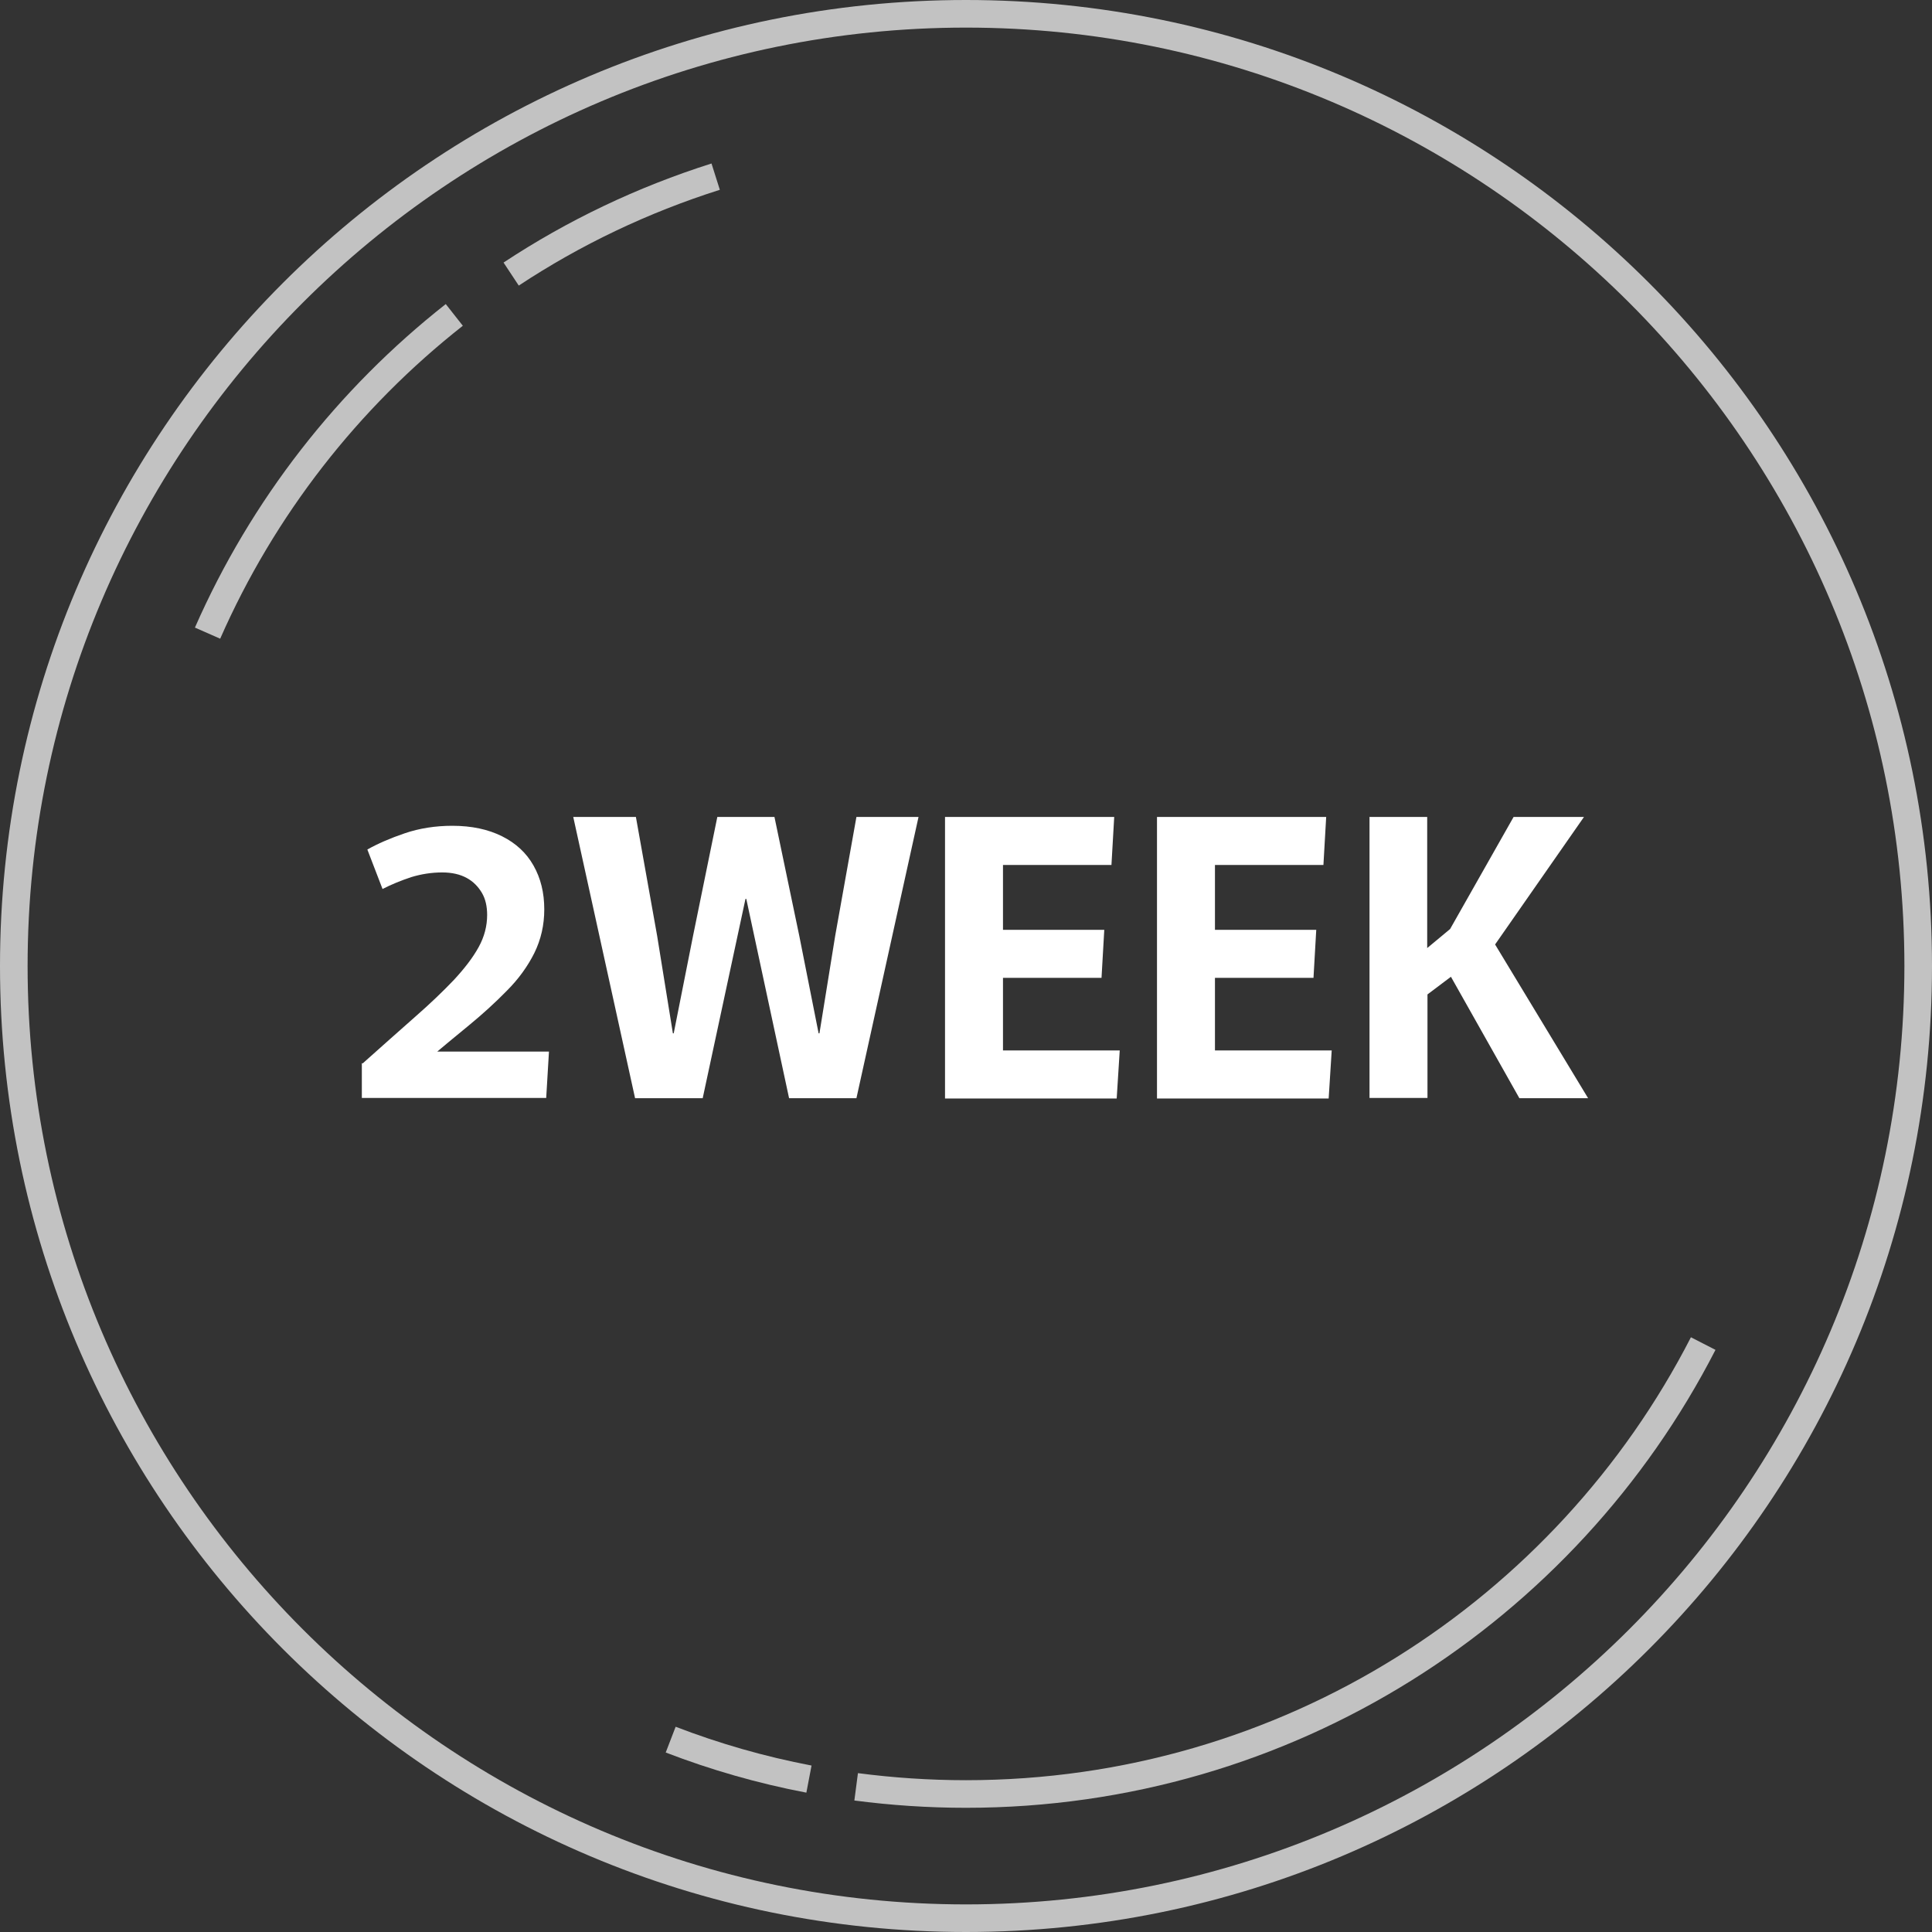
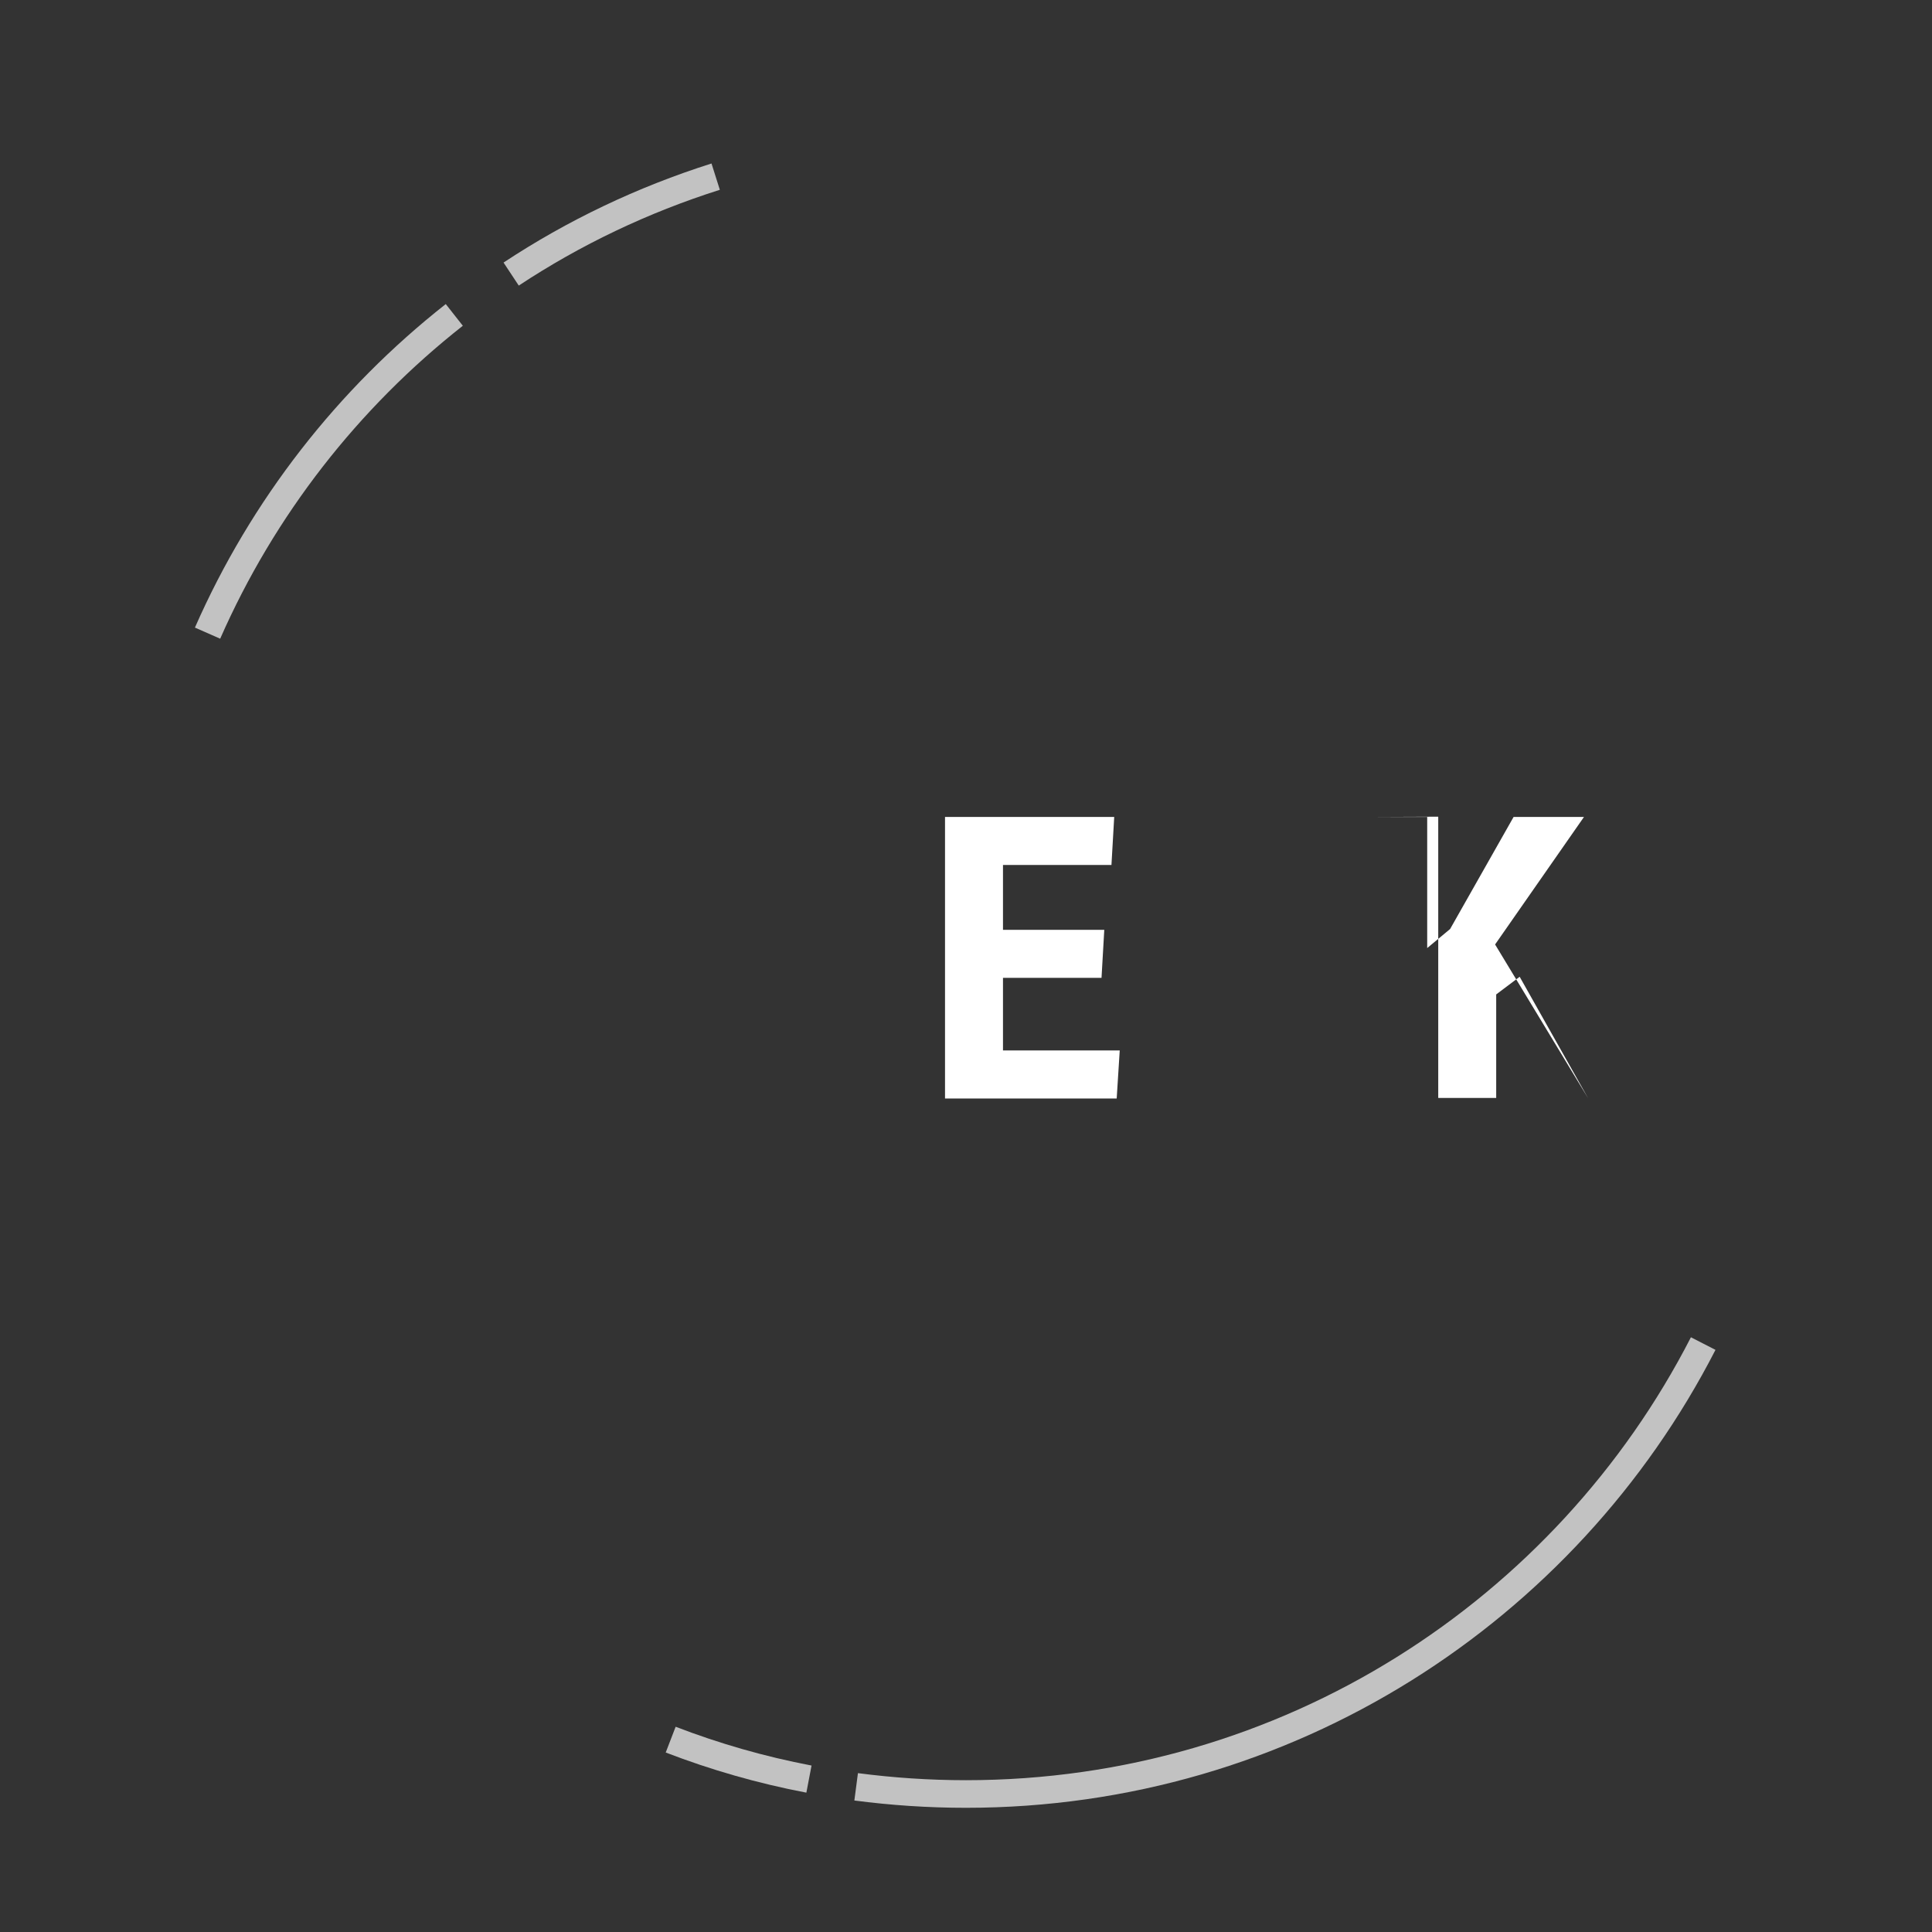
<svg xmlns="http://www.w3.org/2000/svg" viewBox="0 0 70 70" data-sanitized-data-name="レイヤー 2" data-name="レイヤー 2" id="_レイヤー_2">
  <rect x="0" y="0" width="70" height="70" fill="#333333" stroke="none" />
  <defs>
    <style>
      .cls-1 {
        fill: #fff;
      }

      .cls-2 {
        fill: none;
        stroke: #fff;
      }

      .cls-3 {
        opacity: .7;
      }
    </style>
  </defs>
  <g id="tab04_off">
    <g id="tab02_off">
      <g class="cls-3">
-         <path d="M35,1c18.75,0,34,15.25,34,34s-15.25,34-34,34S1,53.75,1,35,16.25,1,35,1M35,0C15.67,0,0,15.67,0,35s15.67,35,35,35,35-15.67,35-35S54.33,0,35,0h0Z" class="cls-1" />
        <path d="M18.52,9.93c2.27-1.5,4.76-2.69,7.41-3.53" class="cls-2" />
        <path d="M7.52,22.94c2-4.55,5.09-8.5,8.94-11.53" class="cls-2" />
        <path d="M29.31,64.46c-1.73-.33-3.4-.81-5.01-1.43" class="cls-2" />
        <path d="M61.71,48.68c-4.97,9.69-15.07,16.32-26.71,16.32-1.35,0-2.68-.09-3.98-.26" class="cls-2" />
      </g>
      <g>
-         <path d="M13.14,38.53c.7-.63,1.33-1.18,1.88-1.67.56-.49,1.03-.94,1.42-1.35.39-.42.69-.81.9-1.19.21-.38.31-.77.31-1.17,0-.31-.06-.58-.19-.8s-.31-.41-.55-.54c-.24-.13-.53-.2-.89-.2-.38,0-.76.06-1.12.17-.36.12-.71.26-1.04.43l-.55-1.43c.37-.21.83-.41,1.36-.59s1.11-.27,1.72-.27c.7,0,1.3.13,1.8.38s.88.6,1.14,1.06.39.98.39,1.59c0,.57-.12,1.09-.36,1.58-.24.48-.57.94-.99,1.36-.42.43-.88.85-1.38,1.26s-1.01.83-1.51,1.26l-.34-.31h4.75s-.1,1.68-.1,1.68h-6.68v-1.26Z" class="cls-1" />
-         <path d="M20.77,29.6h2.27l.77,4.31.57,3.53h.03l.7-3.53.88-4.31h2.07l.9,4.31.7,3.53h.03l.57-3.53.77-4.31h2.25l-2.25,10.19h-2.44l-1.55-7.22h-.03l-1.55,7.22h-2.45l-2.24-10.19Z" class="cls-1" />
        <path d="M34.24,29.6h6.13l-.1,1.74h-3.93v2.35h3.67l-.1,1.74h-3.57v2.63h4.23l-.11,1.74h-6.22v-10.19Z" class="cls-1" />
-         <path d="M41.92,29.6h6.13l-.1,1.74h-3.93v2.35h3.67l-.1,1.74h-3.57v2.63h4.23l-.11,1.74h-6.22v-10.19Z" class="cls-1" />
-         <path d="M49.61,29.6h2.1v4.75l.83-.69,2.3-4.06h2.55l-3.22,4.62,3.37,5.57h-2.49l-2.48-4.4-.85.64v3.75h-2.1v-10.19Z" class="cls-1" />
+         <path d="M49.61,29.6h2.1v4.75l.83-.69,2.3-4.06h2.55l-3.22,4.62,3.37,5.57l-2.48-4.4-.85.64v3.75h-2.1v-10.19Z" class="cls-1" />
      </g>
    </g>
  </g>
</svg>